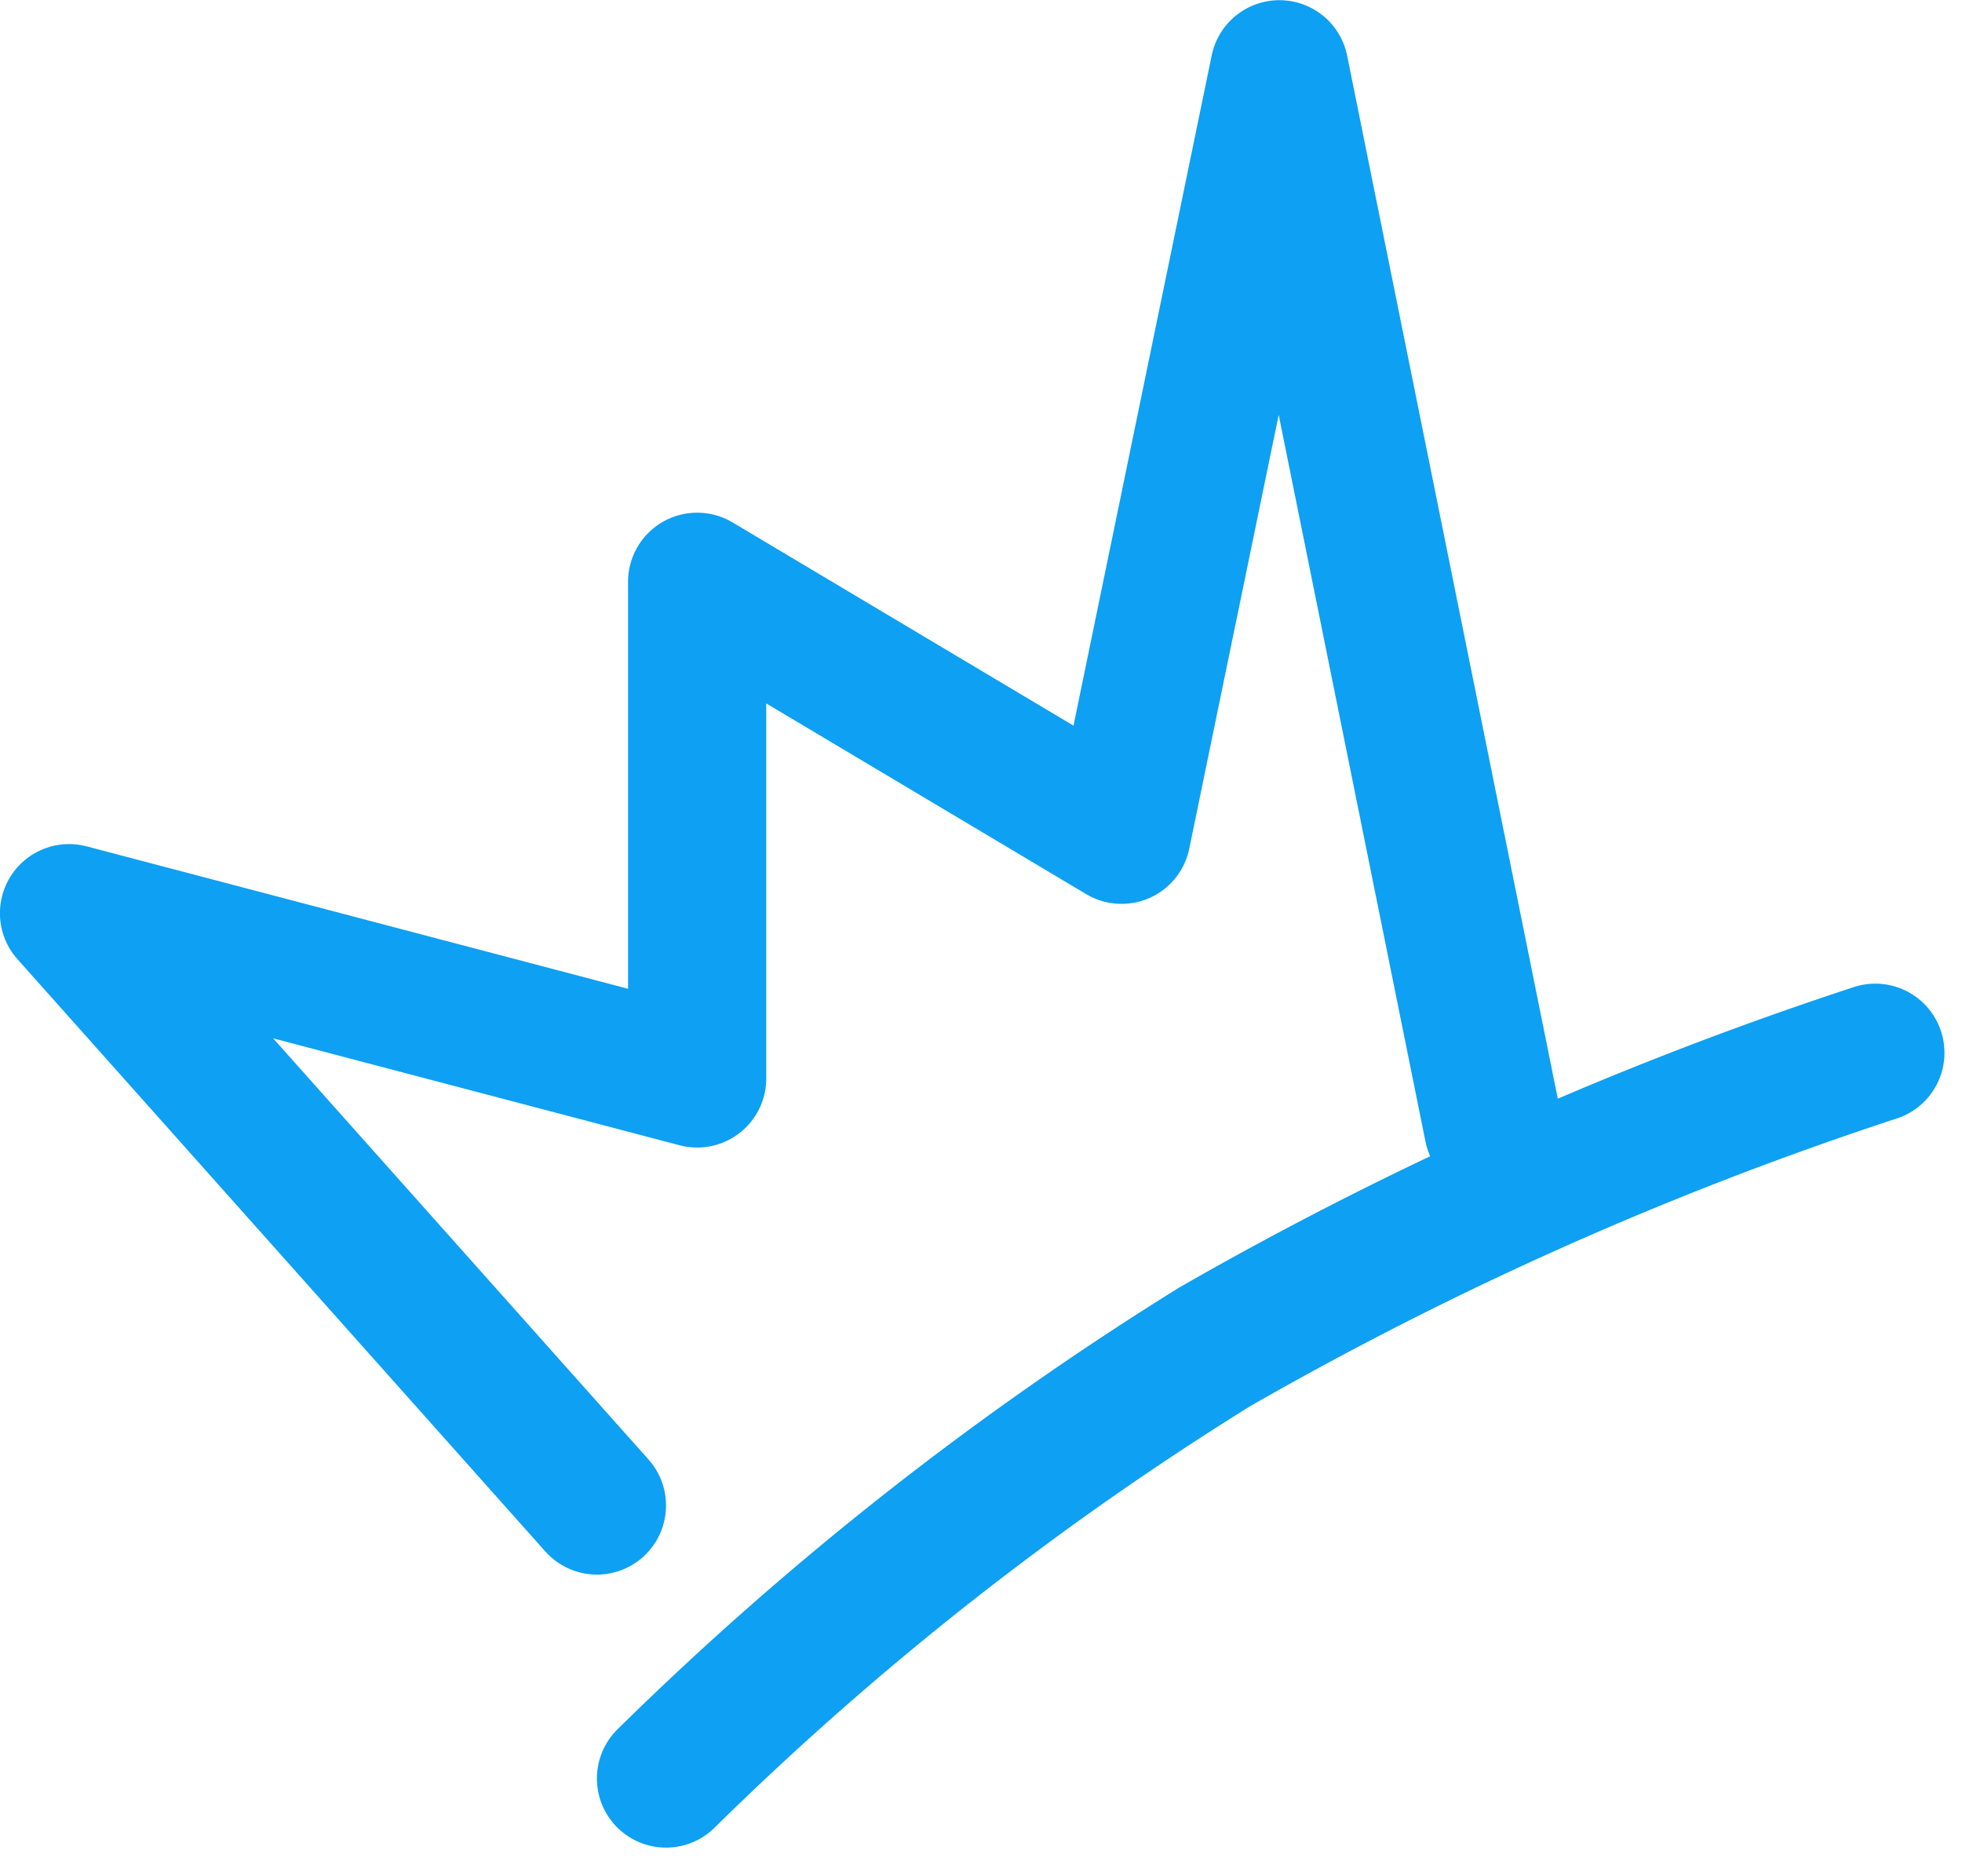
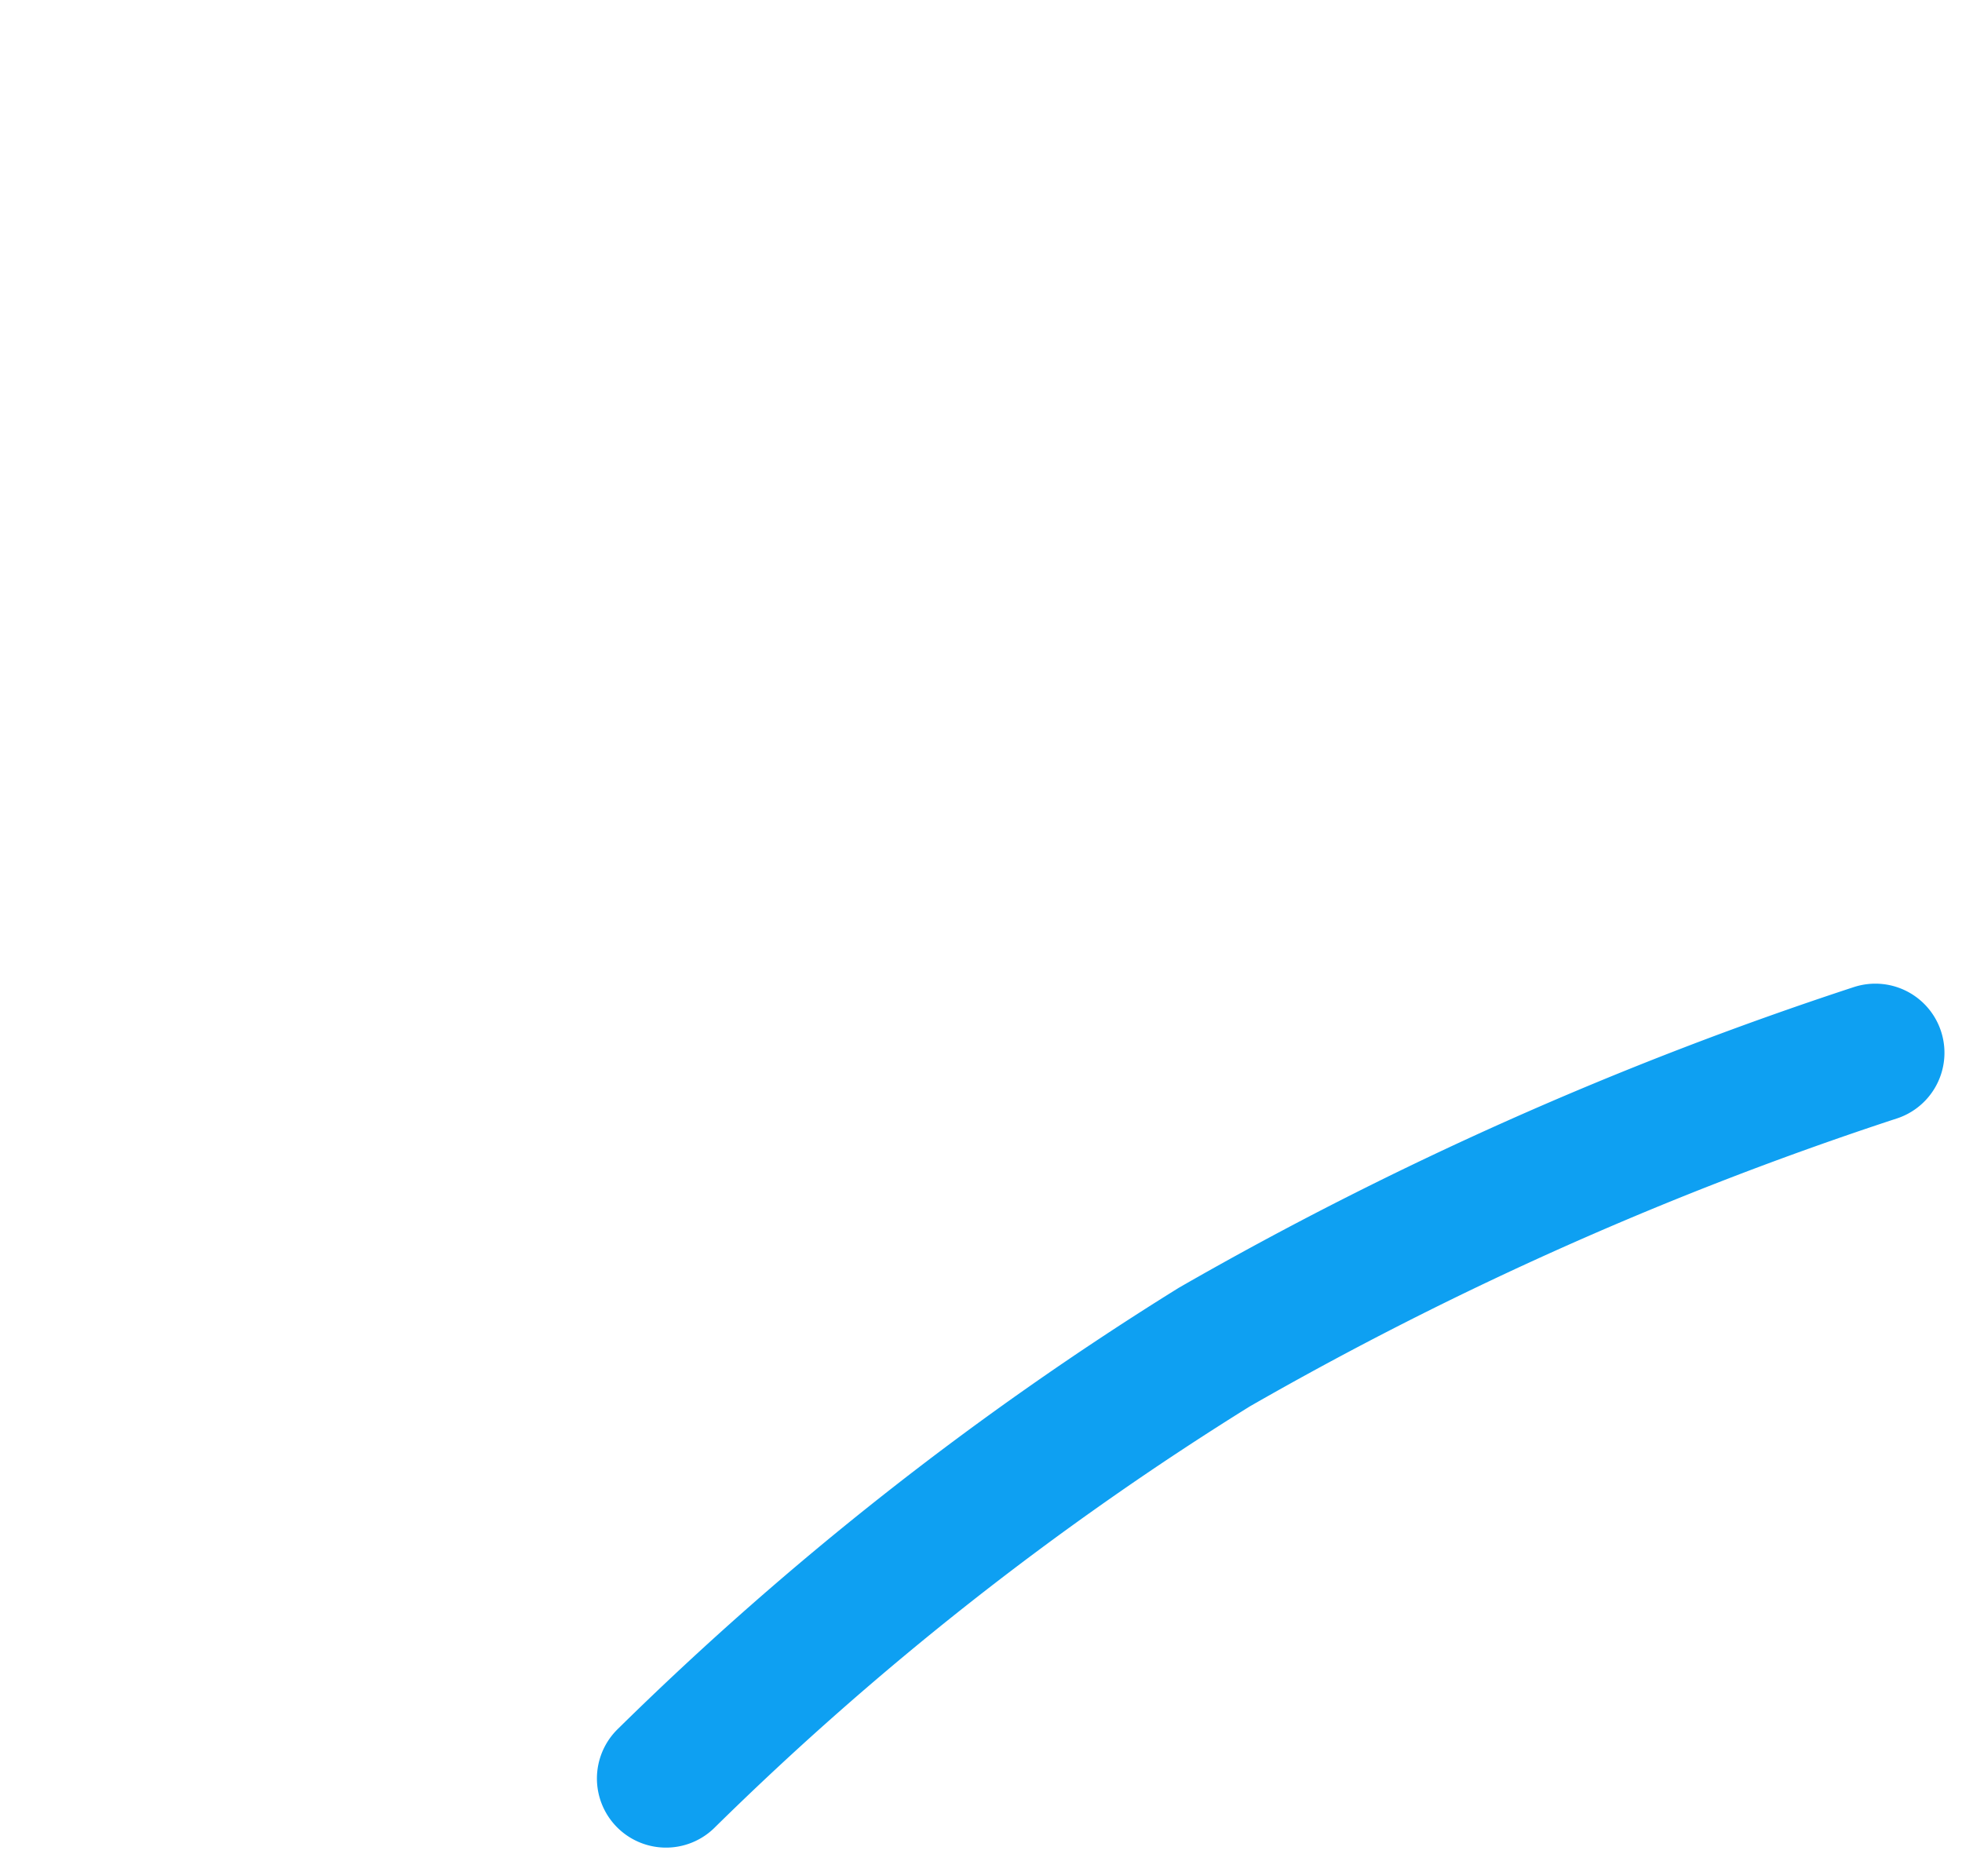
<svg xmlns="http://www.w3.org/2000/svg" width="56.784" height="54.292" viewBox="0 0 56.784 54.292">
  <g id="Group_29" data-name="Group 29" transform="translate(-11440.224 -4072.036)">
-     <path id="Path_46" data-name="Path 46" d="M11517.5,4107.6l-15.278-17.139,18.179,4.781v-14.371l12.283,7.32,4.568-22.15,6.189,30.637" transform="translate(-60 8)" fill="none" stroke="#0ea0f2" stroke-linecap="round" stroke-linejoin="round" stroke-width="4" />
    <path id="Path_47" data-name="Path 47" d="M0,21A91.233,91.233,0,0,1,15.871,8.515,102.8,102.8,0,0,1,35,0" transform="translate(11459.5 4102.5)" fill="none" stroke="#0ea0f2" stroke-linecap="round" stroke-width="4" />
  </g>
</svg>